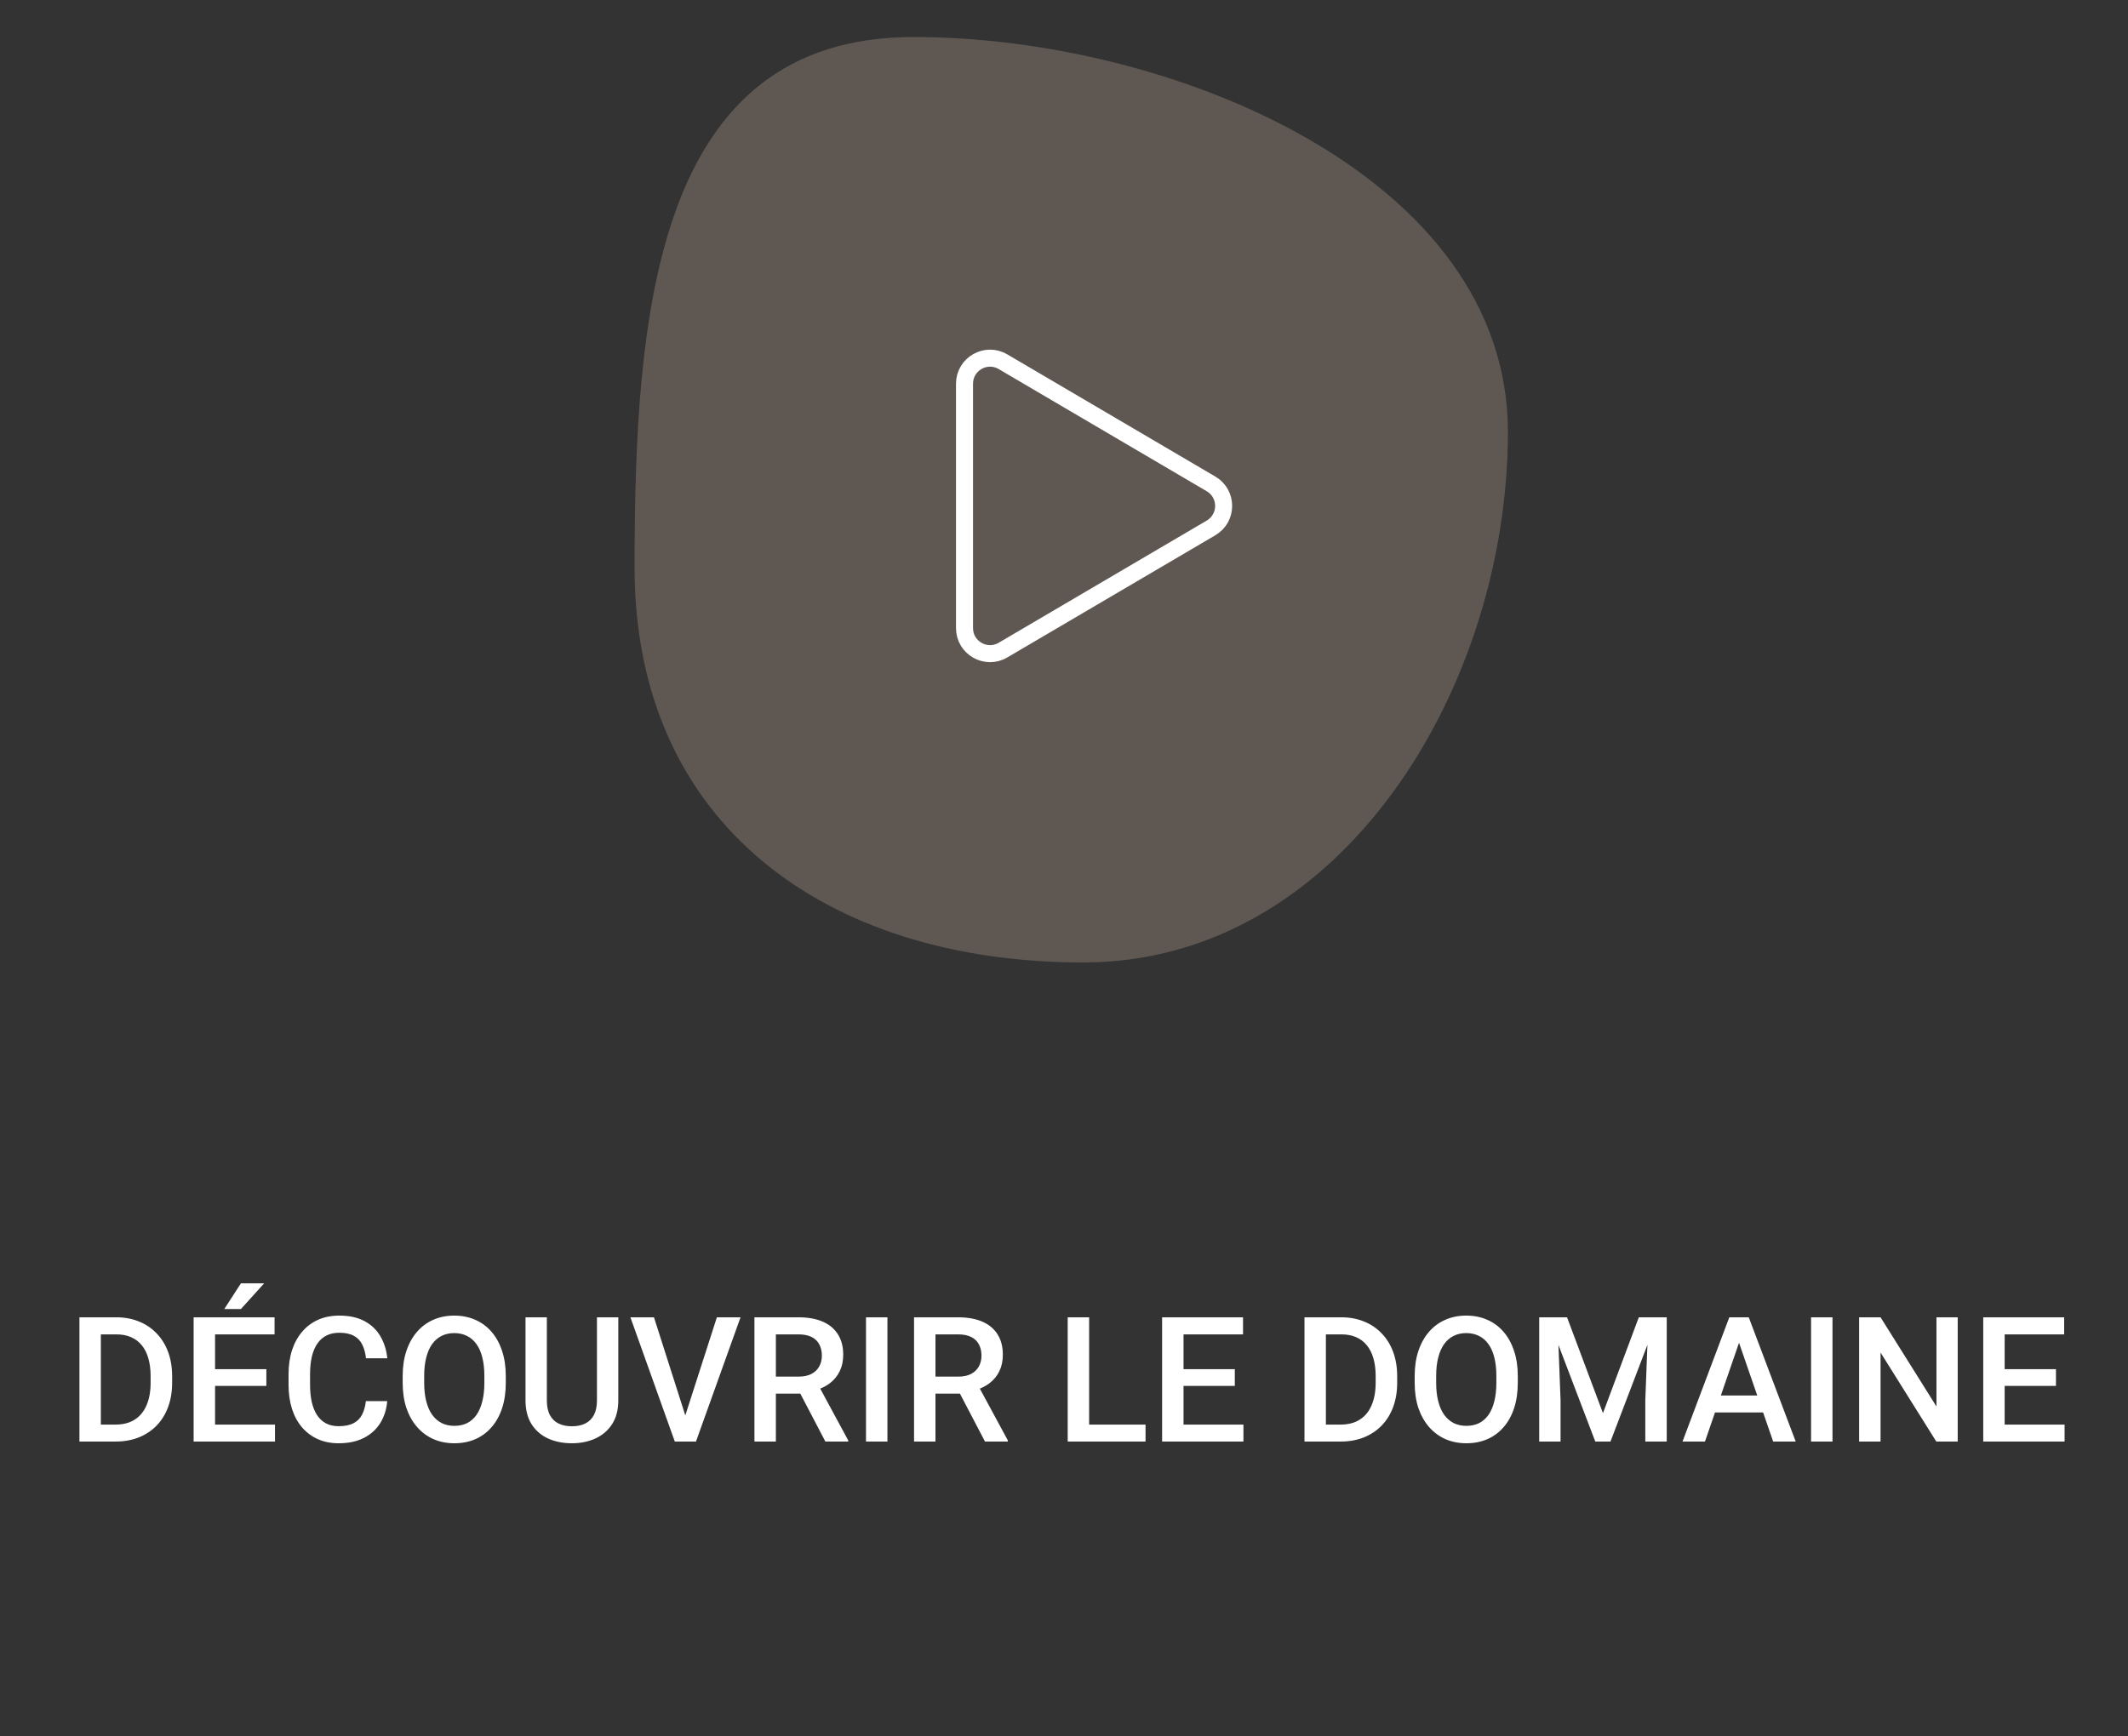
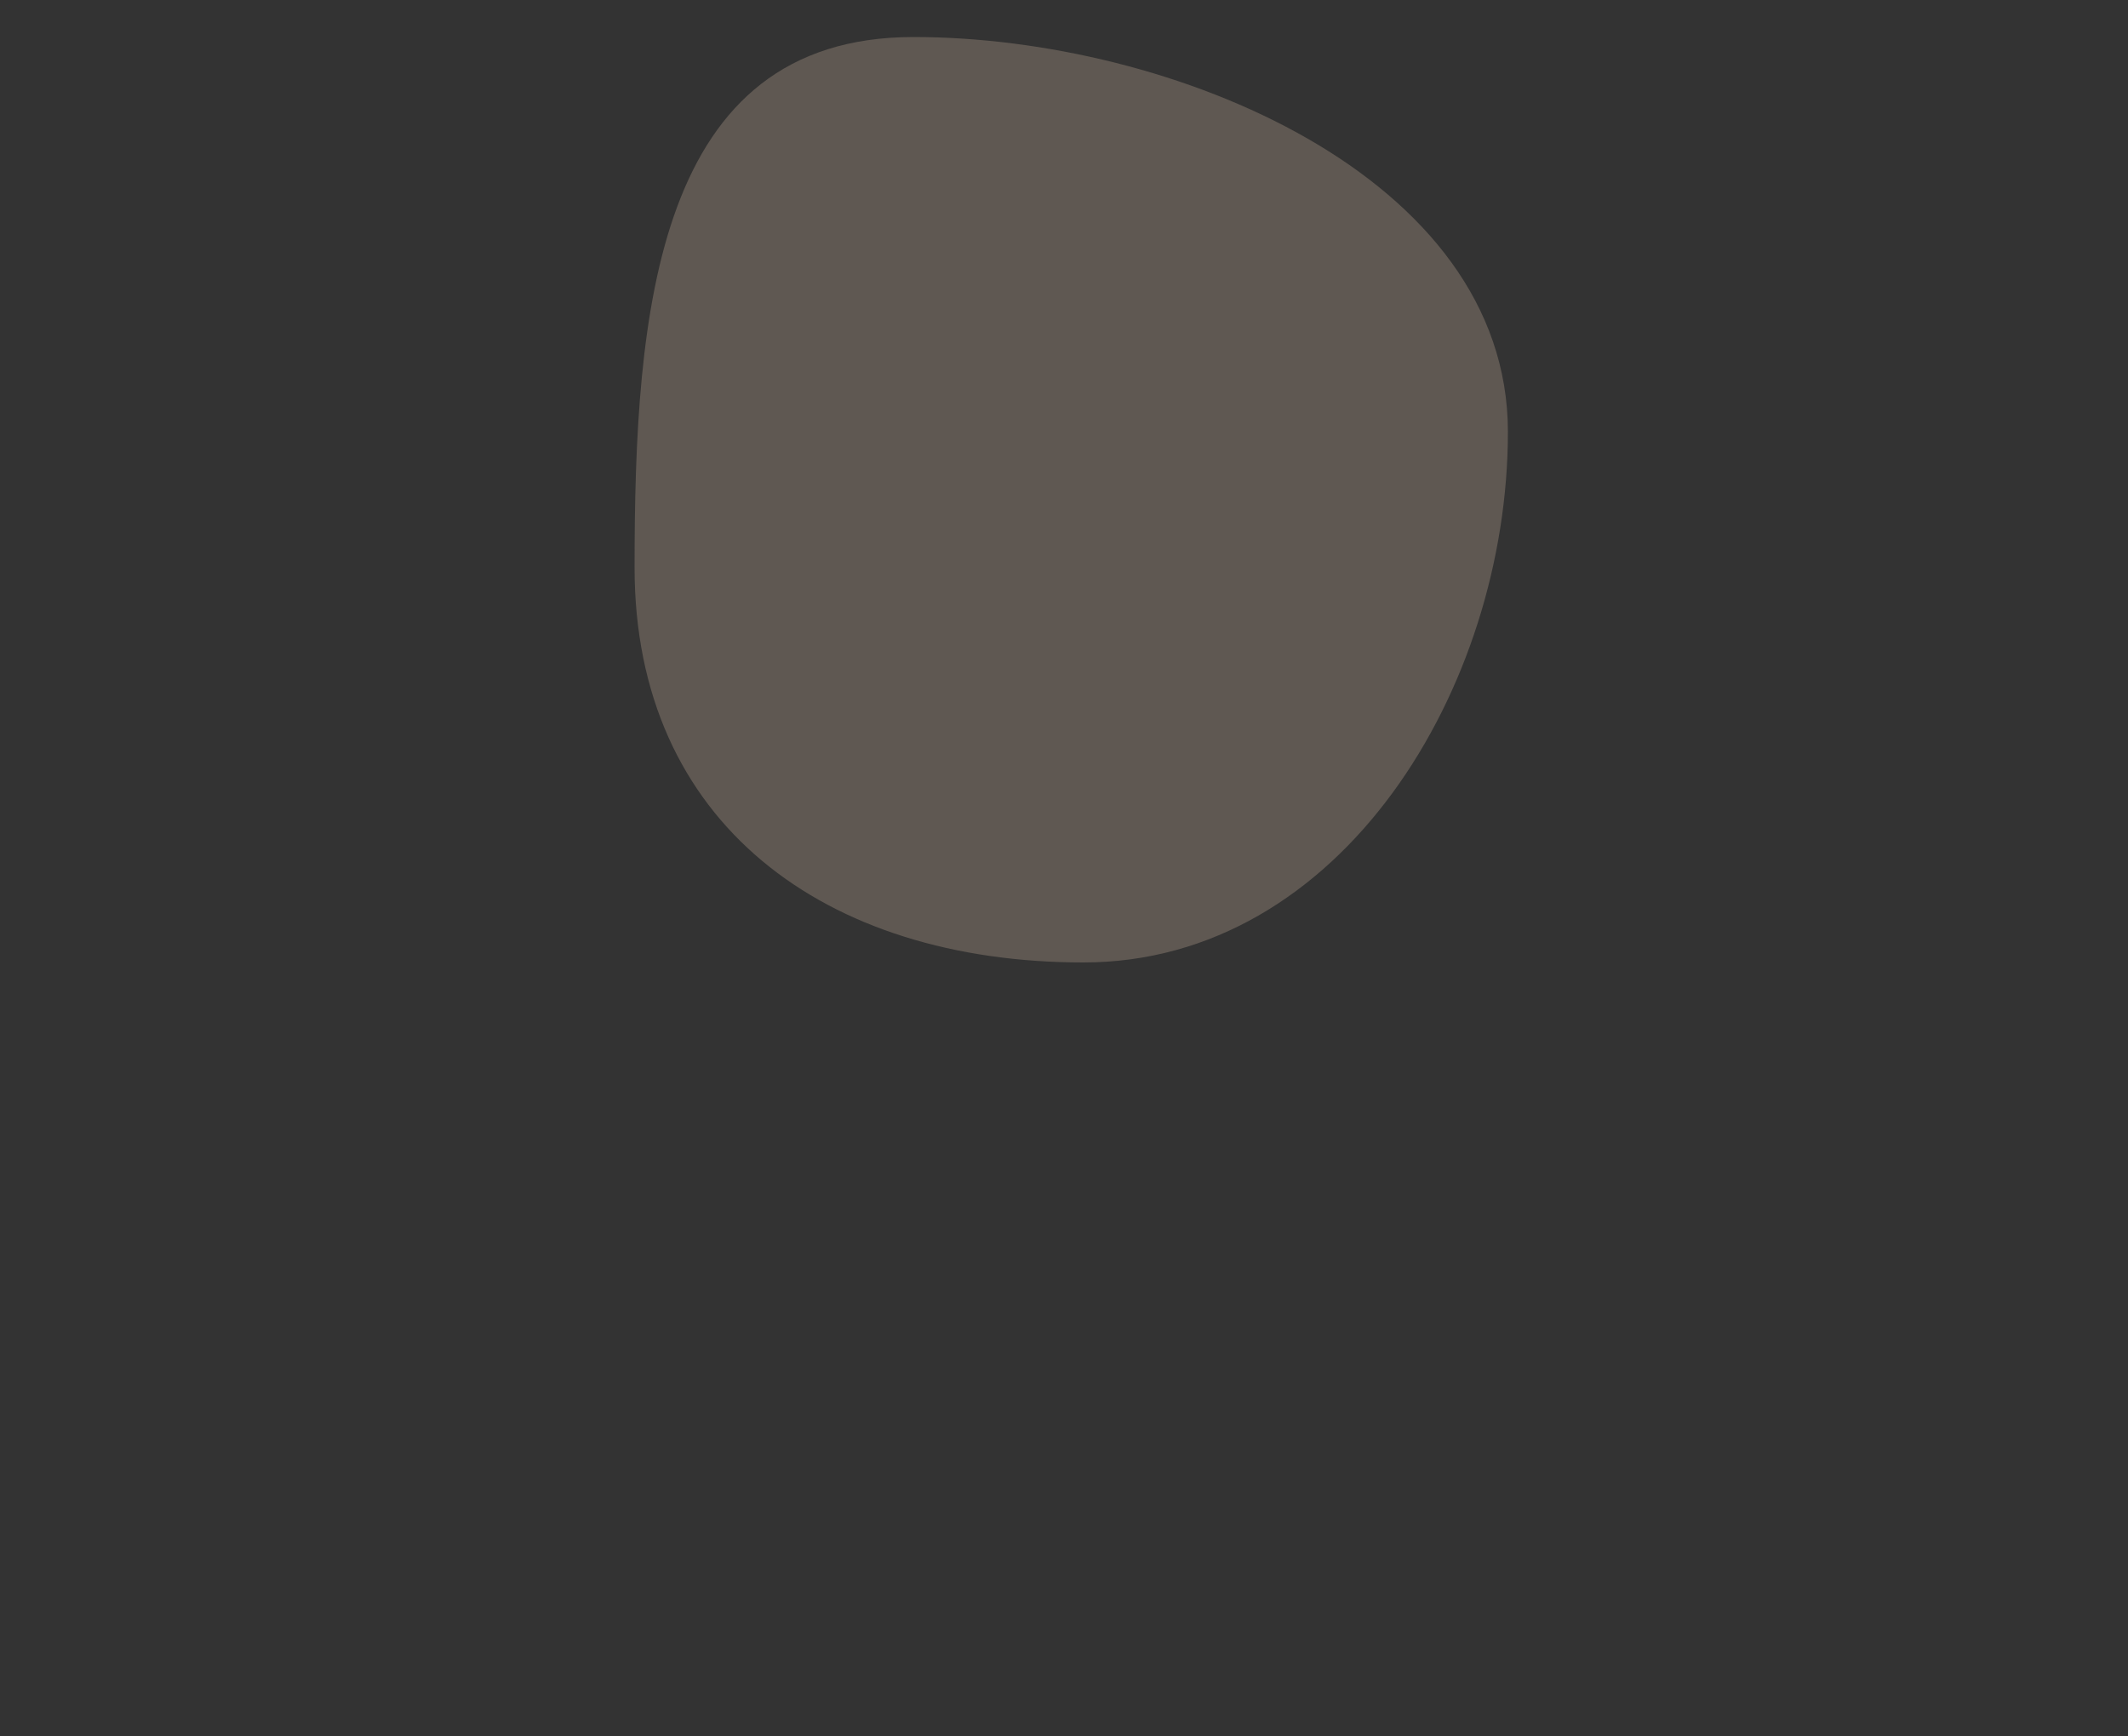
<svg xmlns="http://www.w3.org/2000/svg" width="125" height="102" viewBox="0 0 125 102" fill="none">
  <rect x="0" y="0" width="125" height="102" fill="#333333" stroke="none" />
-   <path d="M6.787 84.699H5.227L5.237 83.702H6.787C7.238 83.702 7.616 83.603 7.92 83.406C8.227 83.209 8.458 82.926 8.612 82.558C8.769 82.191 8.847 81.753 8.847 81.245V80.849C8.847 80.454 8.802 80.105 8.712 79.801C8.625 79.497 8.495 79.241 8.321 79.034C8.151 78.826 7.94 78.669 7.689 78.562C7.442 78.455 7.156 78.402 6.832 78.402H5.197V77.399H6.832C7.317 77.399 7.759 77.481 8.161 77.645C8.562 77.805 8.908 78.038 9.198 78.342C9.493 78.646 9.718 79.01 9.875 79.435C10.032 79.859 10.111 80.334 10.111 80.859V81.245C10.111 81.77 10.032 82.244 9.875 82.669C9.718 83.093 9.493 83.458 9.198 83.762C8.904 84.063 8.553 84.295 8.146 84.459C7.741 84.619 7.288 84.699 6.787 84.699ZM5.924 77.399V84.699H4.666V77.399H5.924ZM16.153 83.702V84.699H12.277V83.702H16.153ZM12.633 77.399V84.699H11.374V77.399H12.633ZM15.646 80.448V81.43H12.277V80.448H15.646ZM16.128 77.399V78.402H12.277V77.399H16.128ZM13.175 76.913L14.152 75.404H15.516L14.152 76.913H13.175ZM21.493 82.323H22.746C22.706 82.801 22.572 83.227 22.345 83.601C22.118 83.972 21.799 84.265 21.387 84.479C20.976 84.693 20.476 84.8 19.888 84.8C19.437 84.8 19.031 84.719 18.67 84.559C18.309 84.395 18 84.165 17.742 83.867C17.485 83.566 17.288 83.204 17.151 82.779C17.017 82.355 16.95 81.88 16.95 81.355V80.749C16.95 80.224 17.018 79.749 17.156 79.325C17.296 78.9 17.497 78.537 17.757 78.237C18.018 77.932 18.331 77.7 18.695 77.54C19.062 77.379 19.475 77.299 19.933 77.299C20.515 77.299 21.006 77.406 21.407 77.62C21.808 77.834 22.119 78.129 22.34 78.507C22.564 78.885 22.701 79.318 22.751 79.806H21.498C21.464 79.492 21.391 79.223 21.277 78.999C21.167 78.775 21.003 78.604 20.786 78.487C20.568 78.367 20.284 78.307 19.933 78.307C19.646 78.307 19.395 78.36 19.181 78.467C18.967 78.574 18.788 78.731 18.645 78.938C18.501 79.146 18.392 79.401 18.319 79.706C18.249 80.006 18.213 80.351 18.213 80.738V81.355C18.213 81.723 18.245 82.057 18.309 82.358C18.376 82.655 18.476 82.911 18.61 83.125C18.747 83.339 18.921 83.504 19.131 83.621C19.342 83.738 19.594 83.797 19.888 83.797C20.246 83.797 20.535 83.74 20.756 83.626C20.98 83.513 21.148 83.347 21.262 83.13C21.379 82.909 21.456 82.64 21.493 82.323ZM29.71 80.849V81.25C29.71 81.801 29.639 82.296 29.495 82.734C29.351 83.172 29.145 83.545 28.878 83.852C28.614 84.16 28.297 84.395 27.925 84.559C27.554 84.719 27.143 84.8 26.692 84.8C26.244 84.8 25.835 84.719 25.464 84.559C25.096 84.395 24.777 84.16 24.506 83.852C24.235 83.545 24.025 83.172 23.874 82.734C23.727 82.296 23.654 81.801 23.654 81.25V80.849C23.654 80.297 23.727 79.804 23.874 79.37C24.021 78.932 24.229 78.559 24.496 78.251C24.767 77.941 25.086 77.705 25.454 77.545C25.825 77.381 26.234 77.299 26.682 77.299C27.133 77.299 27.544 77.381 27.915 77.545C28.287 77.705 28.606 77.941 28.873 78.251C29.14 78.559 29.346 78.932 29.49 79.37C29.637 79.804 29.71 80.297 29.71 80.849ZM28.452 81.25V80.839C28.452 80.431 28.412 80.072 28.332 79.761C28.255 79.447 28.139 79.184 27.986 78.974C27.835 78.76 27.65 78.599 27.429 78.492C27.209 78.382 26.959 78.327 26.682 78.327C26.405 78.327 26.157 78.382 25.94 78.492C25.723 78.599 25.537 78.76 25.383 78.974C25.233 79.184 25.118 79.447 25.038 79.761C24.957 80.072 24.917 80.431 24.917 80.839V81.25C24.917 81.658 24.957 82.019 25.038 82.333C25.118 82.647 25.235 82.913 25.388 83.13C25.546 83.344 25.733 83.506 25.95 83.616C26.167 83.723 26.415 83.777 26.692 83.777C26.973 83.777 27.222 83.723 27.439 83.616C27.656 83.506 27.84 83.344 27.991 83.13C28.141 82.913 28.255 82.647 28.332 82.333C28.412 82.019 28.452 81.658 28.452 81.25ZM35.065 77.399H36.319V82.278C36.319 82.833 36.199 83.297 35.958 83.672C35.717 84.046 35.389 84.328 34.975 84.519C34.564 84.706 34.104 84.8 33.596 84.8C33.071 84.8 32.603 84.706 32.192 84.519C31.781 84.328 31.457 84.046 31.22 83.672C30.986 83.297 30.869 82.833 30.869 82.278V77.399H32.122V82.278C32.122 82.629 32.182 82.918 32.303 83.145C32.423 83.369 32.593 83.534 32.814 83.641C33.035 83.749 33.295 83.802 33.596 83.802C33.897 83.802 34.156 83.749 34.373 83.641C34.594 83.534 34.764 83.369 34.885 83.145C35.005 82.918 35.065 82.629 35.065 82.278V77.399ZM40.19 83.366L42.11 77.399H43.499L40.882 84.699H39.944L40.19 83.366ZM38.415 77.399L40.32 83.366L40.581 84.699H39.638L37.031 77.399H38.415ZM44.316 77.399H46.898C47.453 77.399 47.926 77.483 48.317 77.65C48.708 77.817 49.007 78.064 49.215 78.392C49.425 78.716 49.531 79.117 49.531 79.595C49.531 79.96 49.464 80.281 49.33 80.558C49.196 80.835 49.007 81.069 48.763 81.26C48.519 81.447 48.228 81.593 47.891 81.696L47.51 81.882H45.188L45.178 80.884H46.918C47.219 80.884 47.47 80.83 47.67 80.723C47.871 80.616 48.021 80.471 48.122 80.287C48.225 80.1 48.277 79.889 48.277 79.655C48.277 79.401 48.227 79.181 48.127 78.994C48.03 78.803 47.879 78.658 47.675 78.557C47.471 78.454 47.212 78.402 46.898 78.402H45.575V84.699H44.316V77.399ZM48.483 84.699L46.768 81.42L48.087 81.415L49.826 84.634V84.699H48.483ZM52.128 77.399V84.699H50.869V77.399H52.128ZM53.692 77.399H56.274C56.829 77.399 57.302 77.483 57.693 77.65C58.084 77.817 58.383 78.064 58.591 78.392C58.801 78.716 58.907 79.117 58.907 79.595C58.907 79.96 58.84 80.281 58.706 80.558C58.572 80.835 58.383 81.069 58.139 81.26C57.895 81.447 57.605 81.593 57.267 81.696L56.886 81.882H54.565L54.554 80.884H56.294C56.595 80.884 56.846 80.83 57.046 80.723C57.247 80.616 57.397 80.471 57.498 80.287C57.601 80.1 57.653 79.889 57.653 79.655C57.653 79.401 57.603 79.181 57.503 78.994C57.406 78.803 57.255 78.658 57.051 78.557C56.847 78.454 56.588 78.402 56.274 78.402H54.95V84.699H53.692V77.399ZM57.859 84.699L56.144 81.42L57.462 81.415L59.202 84.634V84.699H57.859ZM67.29 83.702V84.699H63.625V83.702H67.29ZM63.976 77.399V84.699H62.717V77.399H63.976ZM73.041 83.702V84.699H69.165V83.702H73.041ZM69.521 77.399V84.699H68.263V77.399H69.521ZM72.534 80.448V81.43H69.165V80.448H72.534ZM73.016 77.399V78.402H69.165V77.399H73.016ZM78.747 84.699H77.187L77.197 83.702H78.747C79.198 83.702 79.576 83.603 79.88 83.406C80.187 83.209 80.418 82.926 80.572 82.558C80.729 82.191 80.807 81.753 80.807 81.245V80.849C80.807 80.454 80.762 80.105 80.672 79.801C80.585 79.497 80.455 79.241 80.281 79.034C80.11 78.826 79.9 78.669 79.649 78.562C79.402 78.455 79.116 78.402 78.792 78.402H77.157V77.399H78.792C79.276 77.399 79.719 77.481 80.121 77.645C80.522 77.805 80.868 78.038 81.158 78.342C81.453 78.646 81.678 79.01 81.835 79.435C81.992 79.859 82.071 80.334 82.071 80.859V81.245C82.071 81.77 81.992 82.244 81.835 82.669C81.678 83.093 81.453 83.458 81.158 83.762C80.864 84.063 80.513 84.295 80.105 84.459C79.701 84.619 79.248 84.699 78.747 84.699ZM77.884 77.399V84.699H76.626V77.399H77.884ZM89.156 80.849V81.25C89.156 81.801 89.084 82.296 88.94 82.734C88.796 83.172 88.591 83.545 88.323 83.852C88.059 84.16 87.742 84.395 87.371 84.559C87 84.719 86.588 84.8 86.137 84.8C85.689 84.8 85.28 84.719 84.909 84.559C84.541 84.395 84.222 84.16 83.951 83.852C83.68 83.545 83.47 83.172 83.319 82.734C83.172 82.296 83.099 81.801 83.099 81.25V80.849C83.099 80.297 83.172 79.804 83.319 79.37C83.466 78.932 83.674 78.559 83.941 78.251C84.212 77.941 84.531 77.705 84.899 77.545C85.27 77.381 85.679 77.299 86.127 77.299C86.578 77.299 86.99 77.381 87.361 77.545C87.732 77.705 88.051 77.941 88.318 78.251C88.586 78.559 88.791 78.932 88.935 79.37C89.082 79.804 89.156 80.297 89.156 80.849ZM87.897 81.25V80.839C87.897 80.431 87.857 80.072 87.777 79.761C87.7 79.447 87.585 79.184 87.431 78.974C87.28 78.76 87.095 78.599 86.874 78.492C86.654 78.382 86.405 78.327 86.127 78.327C85.85 78.327 85.602 78.382 85.385 78.492C85.168 78.599 84.982 78.76 84.829 78.974C84.678 79.184 84.563 79.447 84.483 79.761C84.402 80.072 84.362 80.431 84.362 80.839V81.25C84.362 81.658 84.402 82.019 84.483 82.333C84.563 82.647 84.68 82.913 84.834 83.13C84.991 83.344 85.178 83.506 85.395 83.616C85.612 83.723 85.86 83.777 86.137 83.777C86.418 83.777 86.667 83.723 86.884 83.616C87.102 83.506 87.285 83.344 87.436 83.13C87.586 82.913 87.7 82.647 87.777 82.333C87.857 82.019 87.897 81.658 87.897 81.25ZM90.925 77.399H92.049L94.159 83.03L96.265 77.399H97.388L94.601 84.699H93.708L90.925 77.399ZM90.414 77.399H91.482L91.668 82.273V84.699H90.414V77.399ZM96.832 77.399H97.905V84.699H96.646V82.273L96.832 77.399ZM102.332 78.372L100.151 84.699H98.832L101.58 77.399H102.422L102.332 78.372ZM104.157 84.699L101.971 78.372L101.876 77.399H102.723L105.481 84.699H104.157ZM104.052 81.992V82.99H100.081V81.992H104.052ZM107.642 77.399V84.699H106.383V77.399H107.642ZM114.997 77.399V84.699H113.739L110.465 79.47V84.699H109.206V77.399H110.465L113.749 82.639V77.399H114.997ZM121.275 83.702V84.699H117.399V83.702H121.275ZM117.755 77.399V84.699H116.497V77.399H117.755ZM120.768 80.448V81.43H117.399V80.448H120.768ZM121.25 77.399V78.402H117.399V77.399H121.25Z" fill="white" />
  <path d="M88.575 25.375C88.575 40.403 78.793 56.55 63.638 56.55C48.483 56.55 37.275 48.378 37.275 33.35C37.275 18.322 38.508 2.175 53.663 2.175C68.818 2.175 88.575 10.347 88.575 25.375Z" fill="#5F5852" />
-   <path d="M71.137 31.018L58.916 38.197C57.916 38.785 56.656 38.064 56.656 36.904L56.656 22.546C56.656 21.386 57.916 20.665 58.916 21.253L71.137 28.432C72.124 29.012 72.124 30.439 71.137 31.018Z" stroke="white" />
</svg>